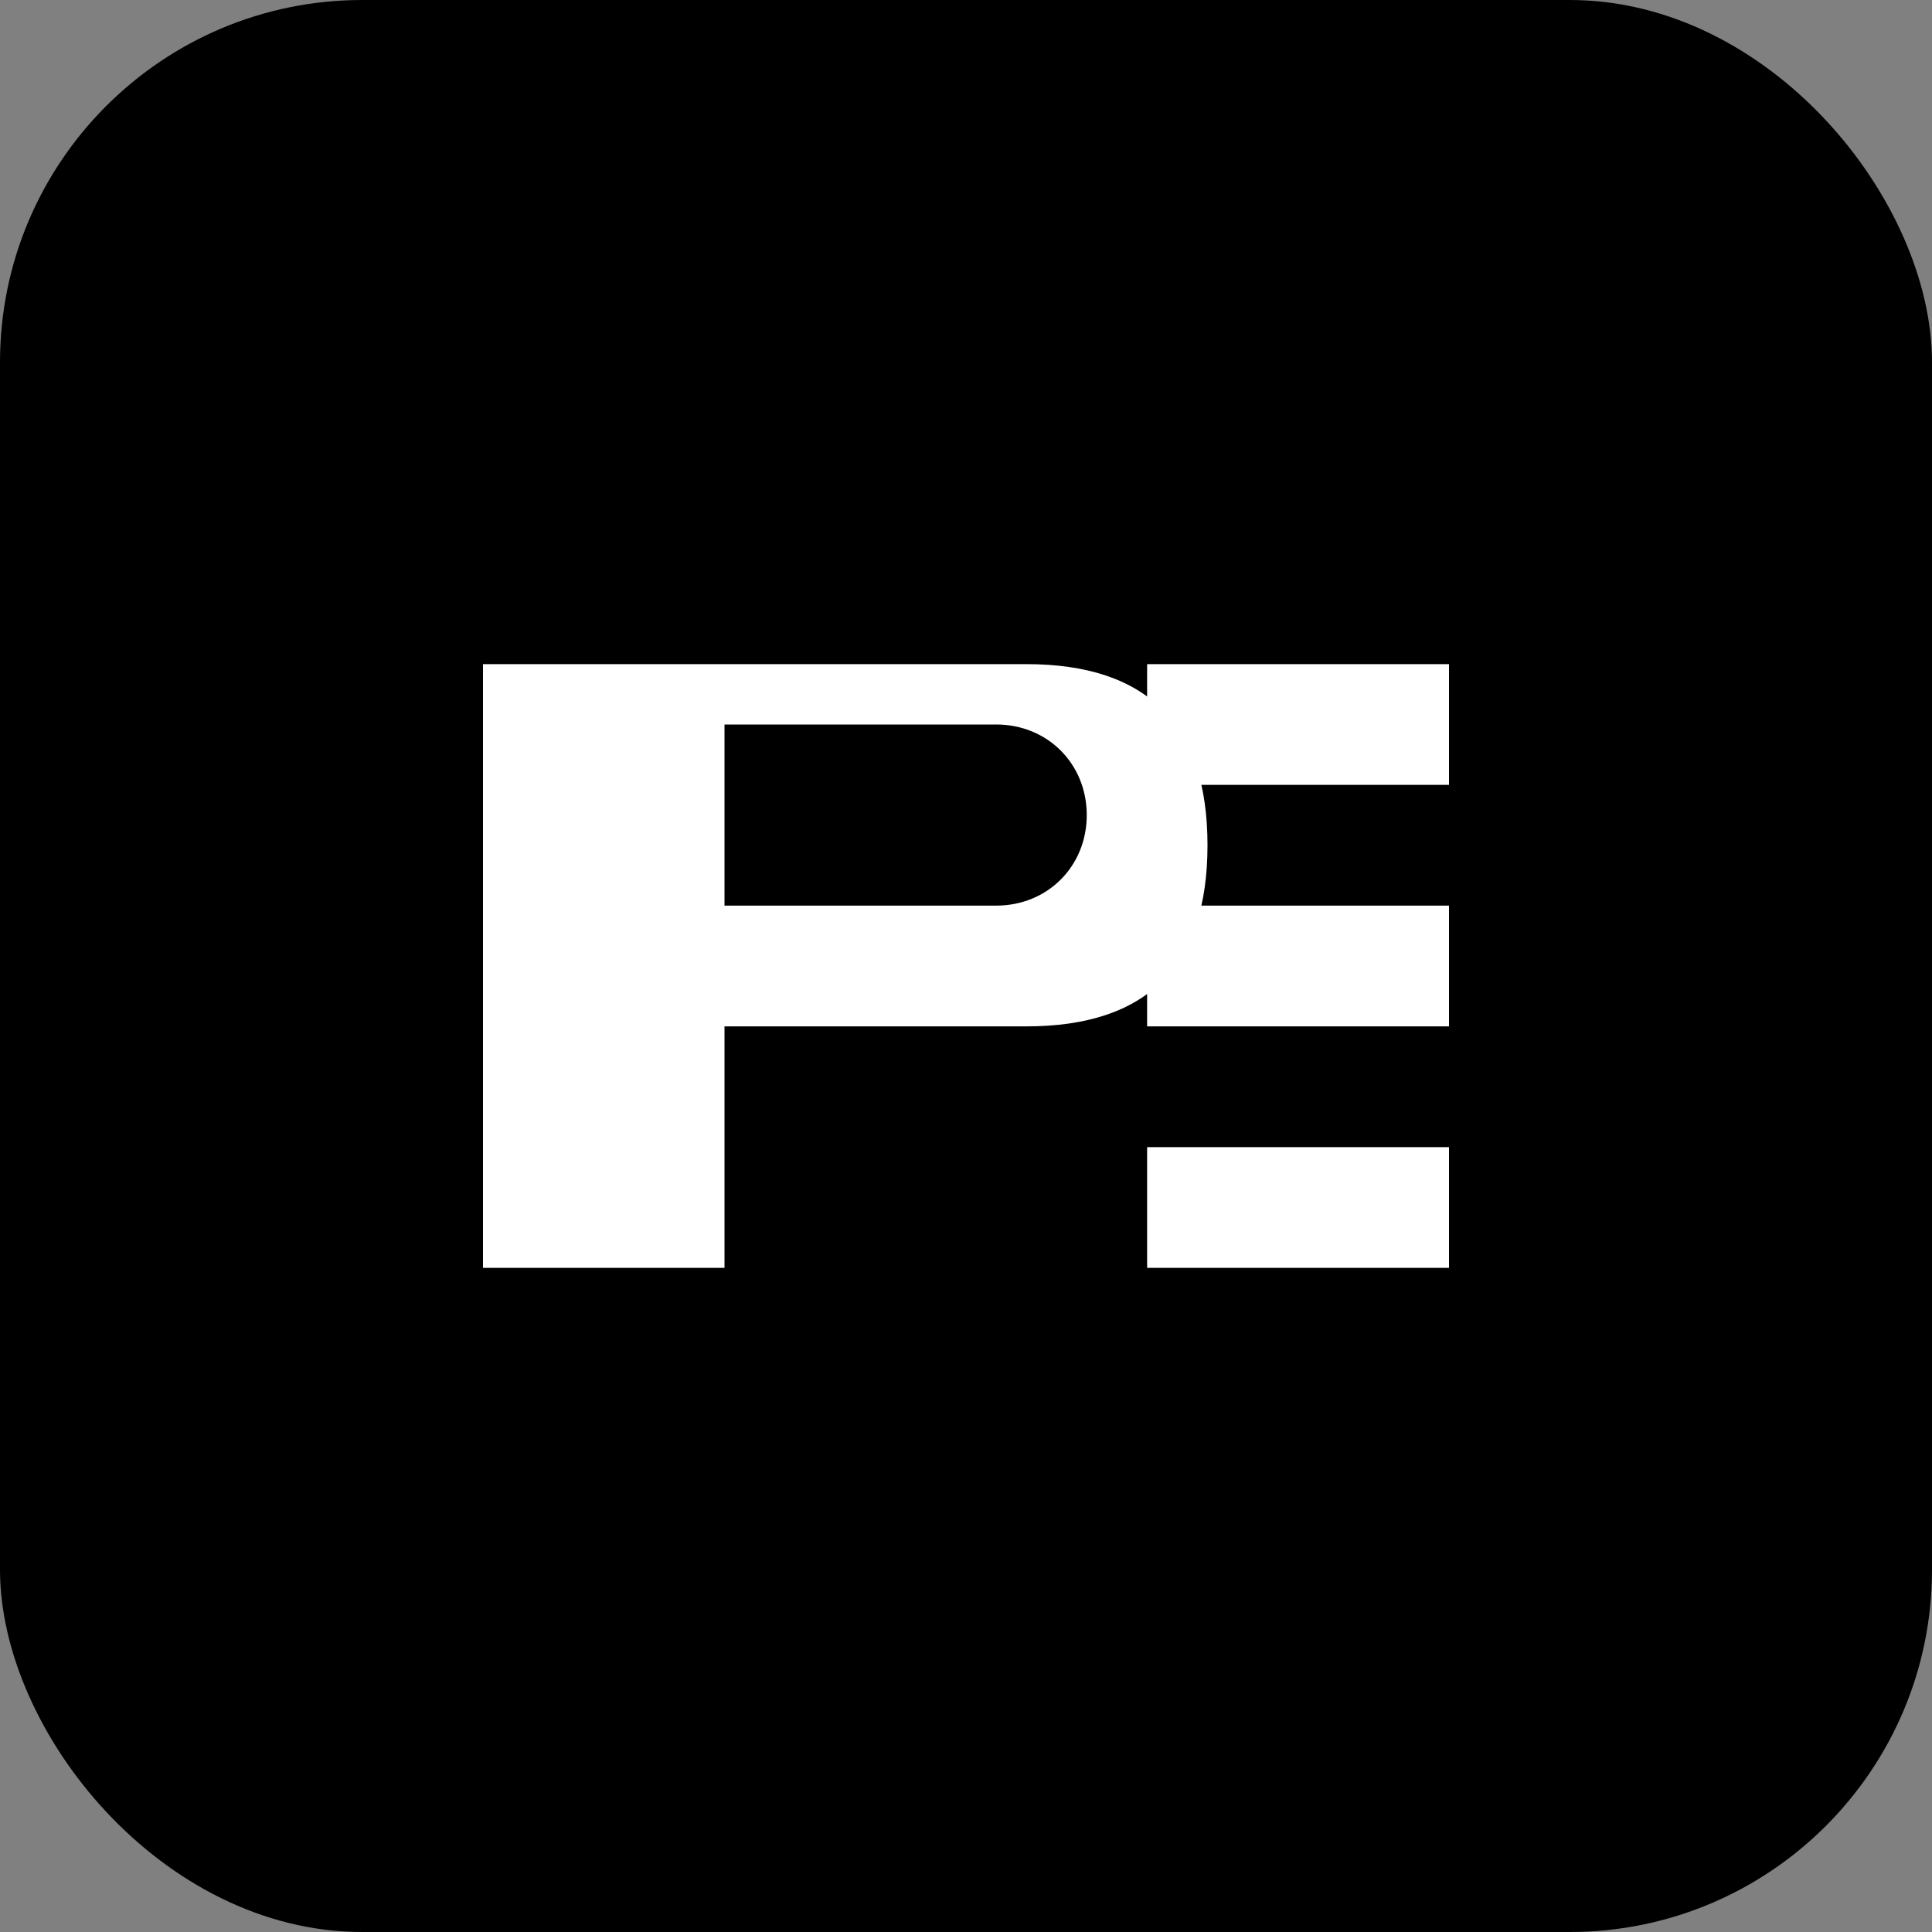
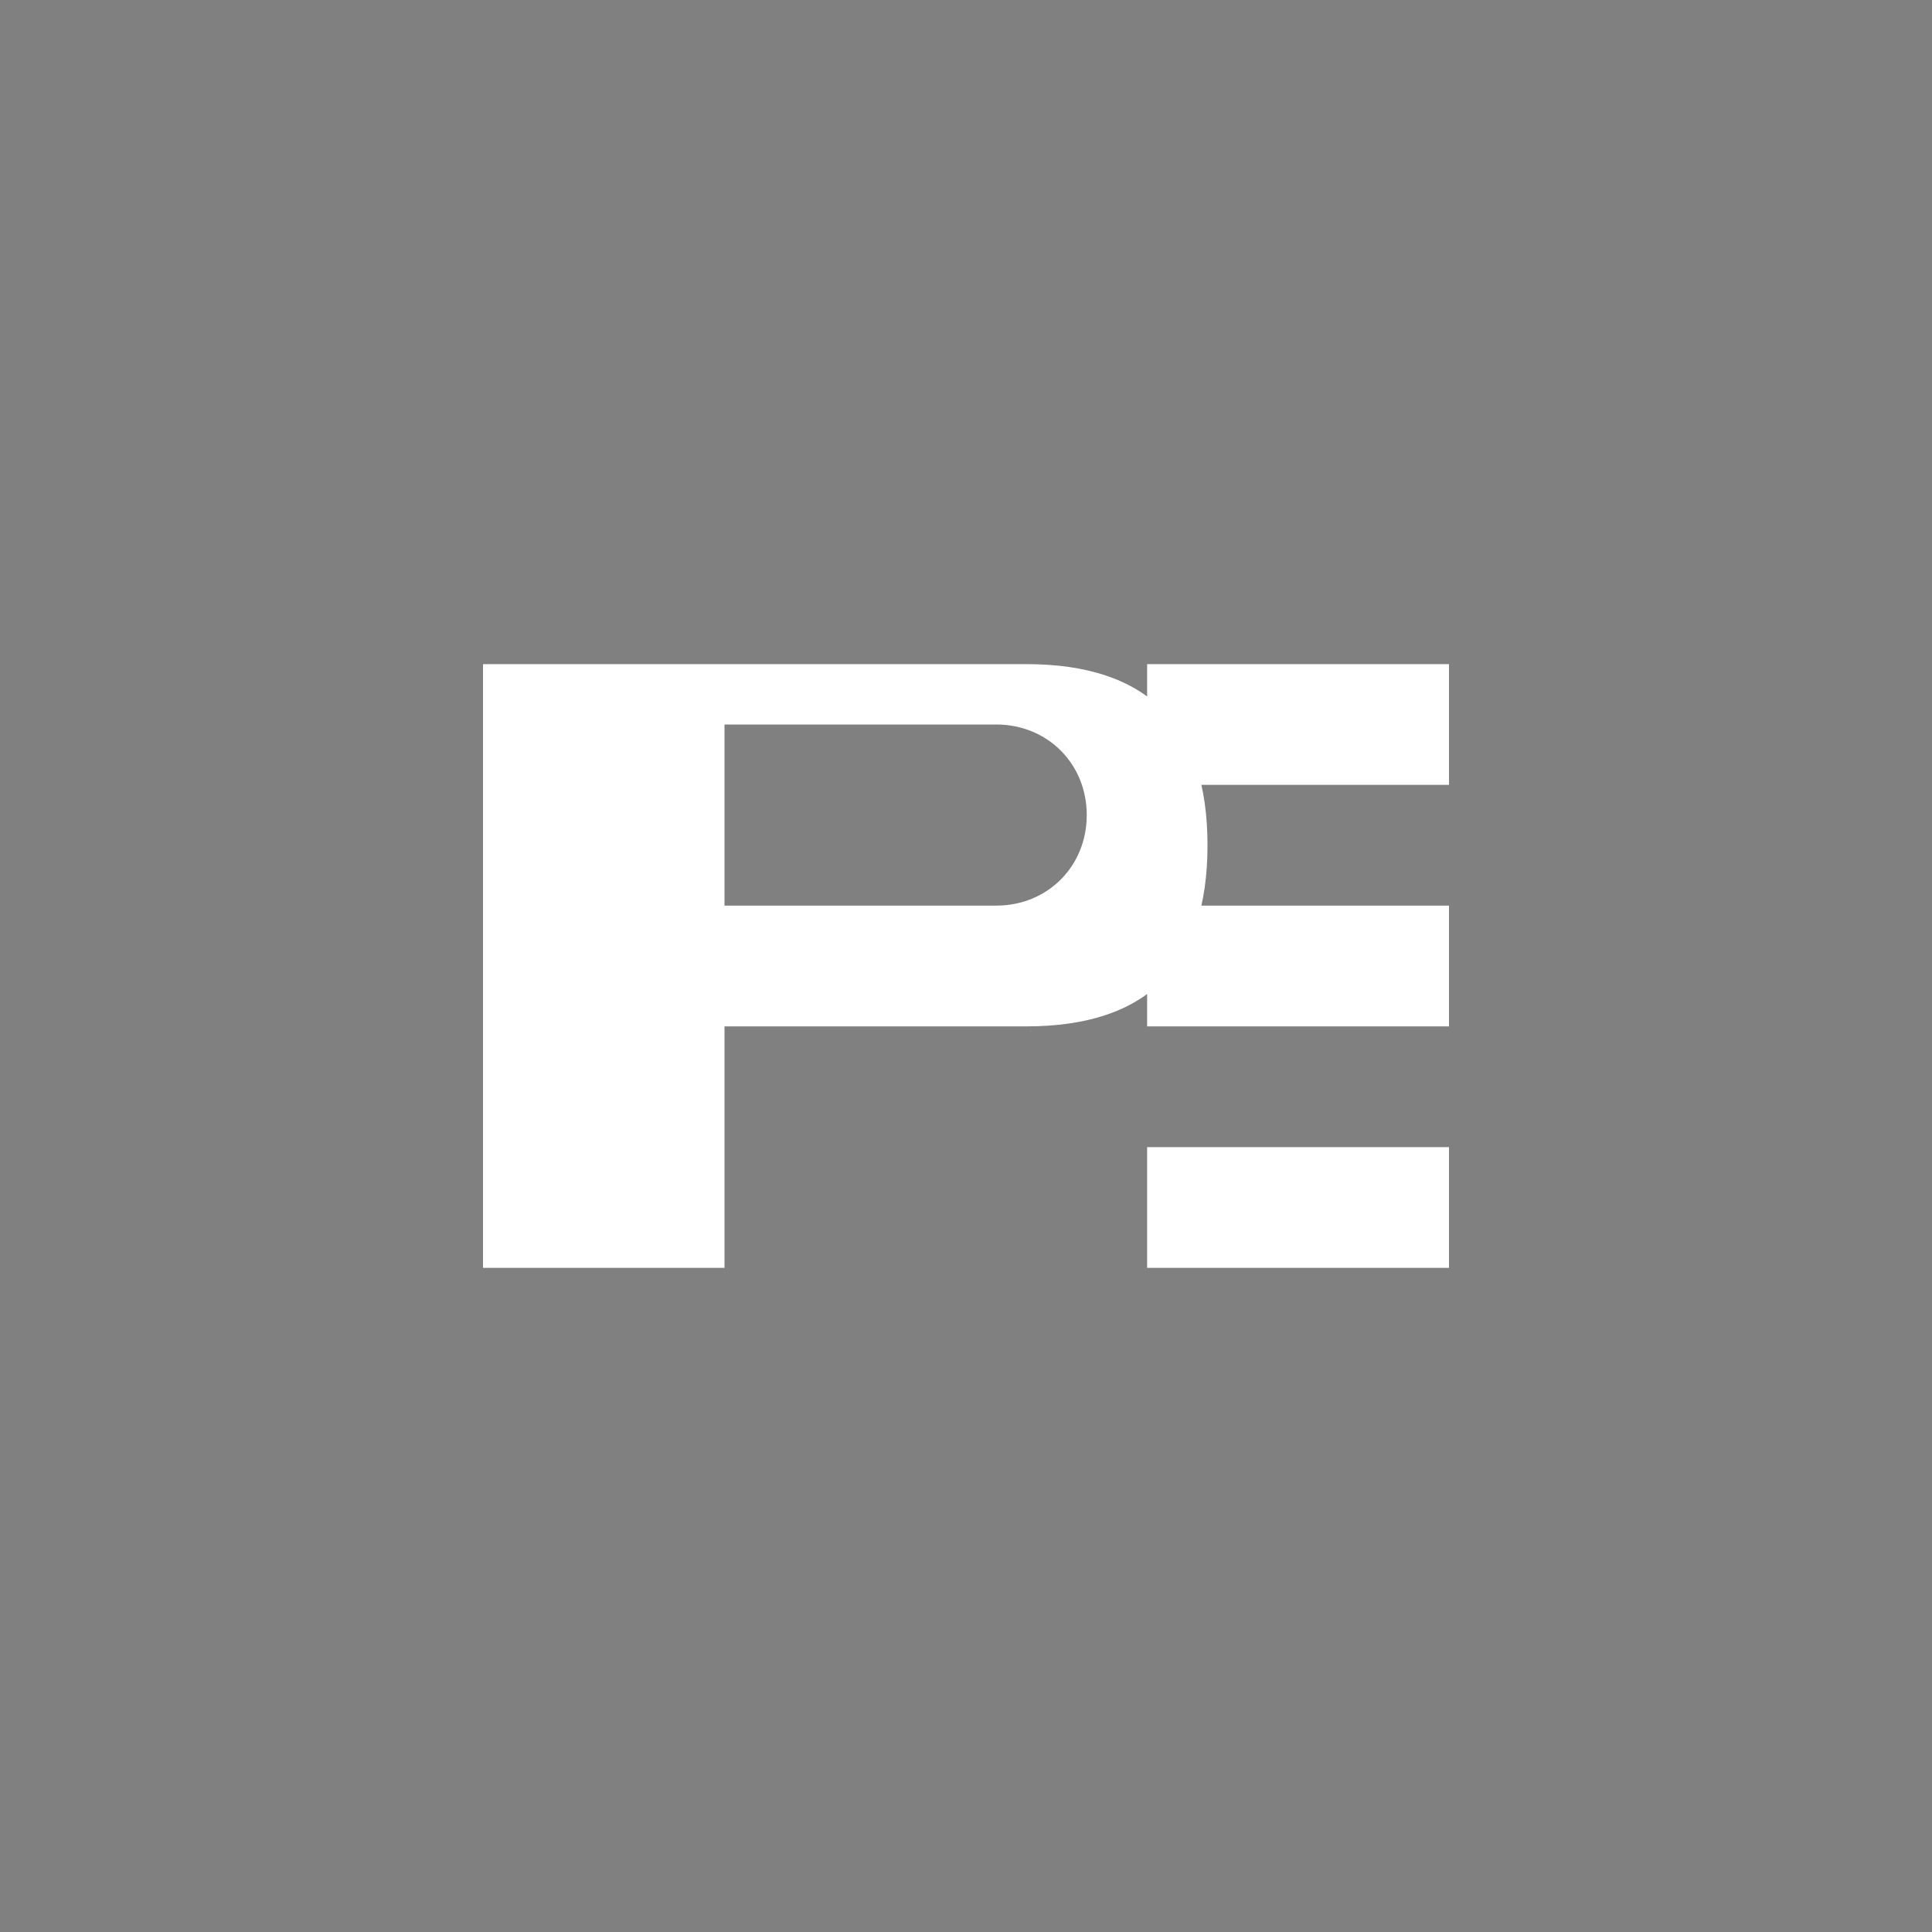
<svg xmlns="http://www.w3.org/2000/svg" viewBox="0 0 64 64">
  <rect x="0" y="0" width="64" height="64" fill="#808080" stroke="none" />
-   <rect width="64" height="64" rx="12" fill="#000" />
  <path fill="#fff" d="M16 22h18c4 0 6 2 6 6s-2 6-6 6H24v8h-8V22zm8 8h9c1.7 0 3-1.3 3-3s-1.3-3-3-3h-9v6zM38 22h10v4H38v-4zm0 8h10v4H38v-4zm0 8h10v4H38v-4z" />
</svg>